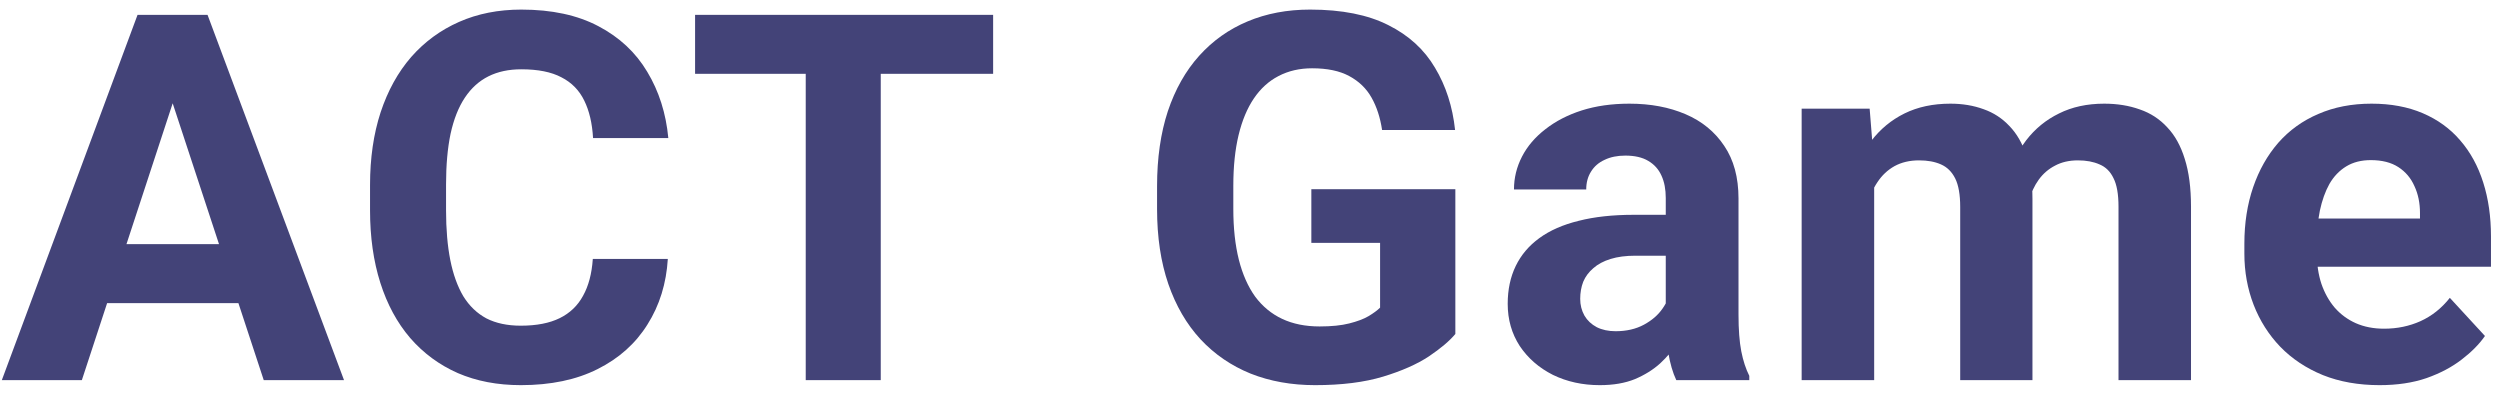
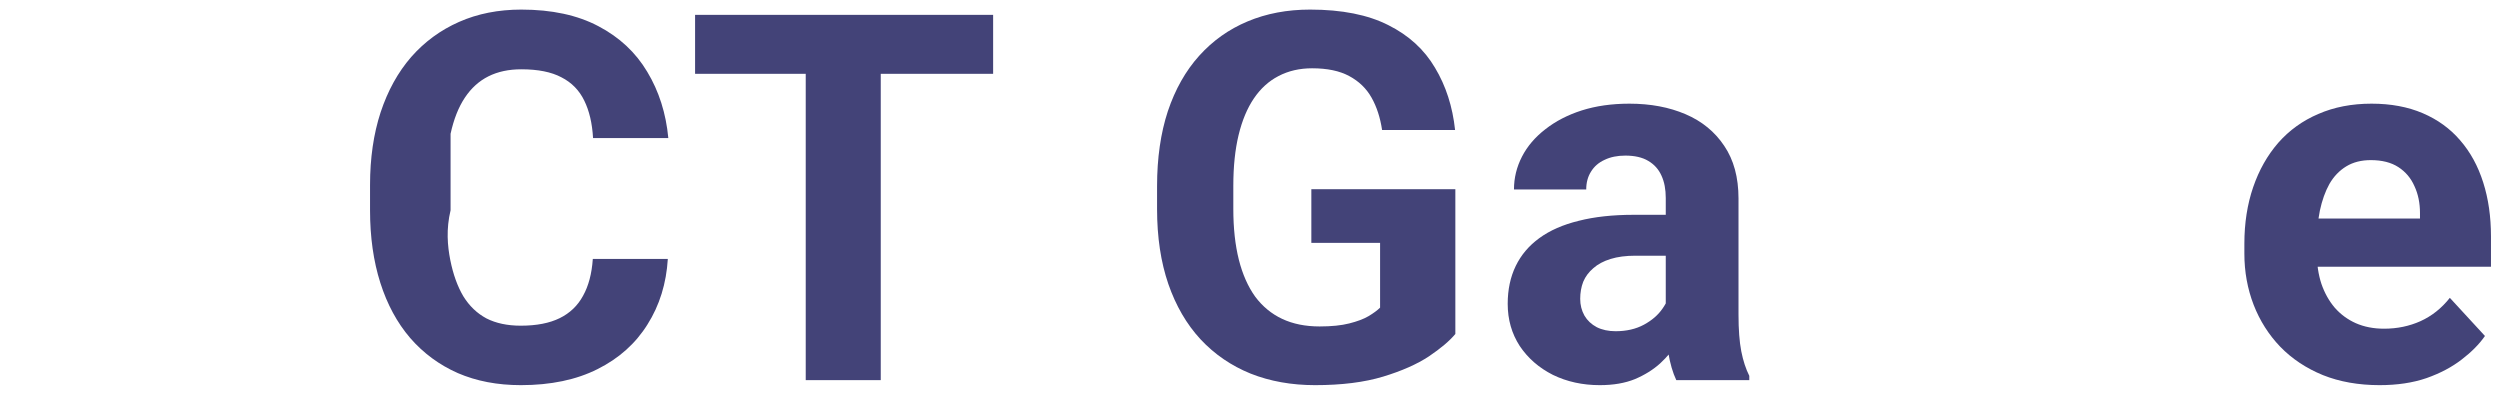
<svg xmlns="http://www.w3.org/2000/svg" width="171" height="27" viewBox="0 0 171 27" fill="none">
-   <path d="M12.394 5.289L5.599 26.001H0.125L9.408 1.016H12.892L12.394 5.289ZM18.04 26.001L11.227 5.289L10.678 1.016H14.196L23.531 26.001H18.04ZM17.731 16.7V20.733H4.535V16.7H17.731Z" fill="#434378" />
-   <path d="M40.548 17.713H45.679C45.576 19.394 45.113 20.887 44.289 22.191C43.477 23.495 42.339 24.514 40.874 25.246C39.421 25.978 37.671 26.344 35.623 26.344C34.022 26.344 32.586 26.069 31.316 25.52C30.047 24.96 28.96 24.159 28.056 23.118C27.164 22.077 26.483 20.819 26.014 19.343C25.545 17.867 25.311 16.214 25.311 14.384V12.651C25.311 10.82 25.551 9.167 26.031 7.691C26.523 6.204 27.221 4.94 28.125 3.899C29.04 2.858 30.132 2.057 31.402 1.497C32.672 0.936 34.09 0.656 35.658 0.656C37.74 0.656 39.496 1.034 40.926 1.789C42.367 2.544 43.483 3.585 44.272 4.912C45.073 6.239 45.553 7.749 45.713 9.442H40.565C40.508 8.435 40.308 7.583 39.965 6.885C39.622 6.176 39.101 5.644 38.403 5.289C37.717 4.923 36.802 4.74 35.658 4.74C34.8 4.74 34.05 4.9 33.41 5.22C32.769 5.541 32.231 6.027 31.797 6.679C31.362 7.331 31.036 8.155 30.819 9.15C30.613 10.134 30.51 11.289 30.51 12.616V14.384C30.51 15.676 30.607 16.815 30.802 17.798C30.996 18.771 31.294 19.595 31.694 20.269C32.106 20.933 32.632 21.436 33.273 21.779C33.925 22.111 34.708 22.277 35.623 22.277C36.699 22.277 37.585 22.105 38.283 21.762C38.981 21.419 39.513 20.91 39.879 20.235C40.257 19.56 40.48 18.719 40.548 17.713Z" fill="#434378" />
+   <path d="M40.548 17.713H45.679C45.576 19.394 45.113 20.887 44.289 22.191C43.477 23.495 42.339 24.514 40.874 25.246C39.421 25.978 37.671 26.344 35.623 26.344C34.022 26.344 32.586 26.069 31.316 25.52C30.047 24.96 28.96 24.159 28.056 23.118C27.164 22.077 26.483 20.819 26.014 19.343C25.545 17.867 25.311 16.214 25.311 14.384V12.651C25.311 10.82 25.551 9.167 26.031 7.691C26.523 6.204 27.221 4.94 28.125 3.899C29.04 2.858 30.132 2.057 31.402 1.497C32.672 0.936 34.09 0.656 35.658 0.656C37.74 0.656 39.496 1.034 40.926 1.789C42.367 2.544 43.483 3.585 44.272 4.912C45.073 6.239 45.553 7.749 45.713 9.442H40.565C40.508 8.435 40.308 7.583 39.965 6.885C39.622 6.176 39.101 5.644 38.403 5.289C37.717 4.923 36.802 4.74 35.658 4.74C34.8 4.74 34.05 4.9 33.41 5.22C32.769 5.541 32.231 6.027 31.797 6.679C31.362 7.331 31.036 8.155 30.819 9.15V14.384C30.51 15.676 30.607 16.815 30.802 17.798C30.996 18.771 31.294 19.595 31.694 20.269C32.106 20.933 32.632 21.436 33.273 21.779C33.925 22.111 34.708 22.277 35.623 22.277C36.699 22.277 37.585 22.105 38.283 21.762C38.981 21.419 39.513 20.91 39.879 20.235C40.257 19.56 40.48 18.719 40.548 17.713Z" fill="#434378" />
  <path d="M60.243 1.016V26.001H55.112V1.016H60.243ZM67.93 1.016V5.049H47.544V1.016H67.93Z" fill="#434378" />
  <path d="M99.546 12.942V22.843C99.157 23.312 98.556 23.822 97.744 24.371C96.932 24.908 95.885 25.372 94.604 25.761C93.322 26.149 91.772 26.344 89.953 26.344C88.34 26.344 86.87 26.081 85.543 25.555C84.216 25.017 83.072 24.233 82.112 23.204C81.162 22.174 80.43 20.916 79.915 19.429C79.4 17.93 79.143 16.22 79.143 14.298V12.736C79.143 10.815 79.389 9.104 79.881 7.606C80.384 6.107 81.099 4.843 82.026 3.813C82.952 2.784 84.056 2 85.338 1.463C86.619 0.925 88.043 0.656 89.61 0.656C91.784 0.656 93.568 1.011 94.964 1.72C96.36 2.418 97.424 3.39 98.156 4.637C98.899 5.873 99.357 7.291 99.528 8.893H94.535C94.409 8.046 94.169 7.308 93.814 6.679C93.46 6.05 92.951 5.558 92.287 5.203C91.635 4.849 90.788 4.671 89.748 4.671C88.889 4.671 88.123 4.849 87.448 5.203C86.785 5.546 86.224 6.056 85.766 6.731C85.309 7.405 84.96 8.241 84.72 9.236C84.48 10.231 84.359 11.386 84.359 12.702V14.298C84.359 15.602 84.485 16.757 84.737 17.764C84.989 18.759 85.36 19.6 85.852 20.287C86.356 20.962 86.973 21.471 87.706 21.814C88.438 22.157 89.29 22.329 90.262 22.329C91.075 22.329 91.749 22.26 92.287 22.123C92.836 21.985 93.277 21.82 93.608 21.625C93.952 21.419 94.215 21.225 94.398 21.042V16.614H89.696V12.942H99.546Z" fill="#434378" />
  <path d="M113.938 21.814V13.543C113.938 12.948 113.841 12.439 113.646 12.016C113.452 11.581 113.148 11.243 112.737 11.003C112.336 10.763 111.816 10.643 111.175 10.643C110.626 10.643 110.151 10.74 109.751 10.935C109.35 11.118 109.042 11.386 108.824 11.741C108.607 12.084 108.498 12.49 108.498 12.959H103.556C103.556 12.17 103.739 11.421 104.105 10.711C104.471 10.002 105.003 9.379 105.701 8.841C106.399 8.292 107.228 7.863 108.189 7.554C109.162 7.245 110.248 7.091 111.45 7.091C112.891 7.091 114.172 7.331 115.293 7.812C116.414 8.292 117.295 9.013 117.936 9.974C118.588 10.935 118.914 12.136 118.914 13.577V21.522C118.914 22.54 118.977 23.375 119.103 24.027C119.229 24.668 119.412 25.229 119.652 25.709V26.001H114.658C114.418 25.497 114.235 24.868 114.109 24.113C113.995 23.347 113.938 22.58 113.938 21.814ZM114.59 14.693L114.624 17.49H111.861C111.209 17.49 110.643 17.564 110.163 17.713C109.682 17.861 109.287 18.073 108.979 18.348C108.67 18.611 108.441 18.919 108.292 19.274C108.155 19.629 108.086 20.018 108.086 20.441C108.086 20.864 108.184 21.247 108.378 21.591C108.573 21.922 108.853 22.186 109.219 22.38C109.585 22.563 110.014 22.655 110.506 22.655C111.249 22.655 111.896 22.506 112.445 22.209C112.994 21.911 113.417 21.545 113.715 21.11C114.024 20.675 114.184 20.264 114.195 19.875L115.499 21.968C115.316 22.437 115.065 22.923 114.744 23.427C114.435 23.93 114.041 24.405 113.56 24.851C113.08 25.286 112.502 25.646 111.827 25.932C111.152 26.207 110.351 26.344 109.425 26.344C108.246 26.344 107.177 26.109 106.216 25.64C105.266 25.16 104.511 24.502 103.951 23.667C103.402 22.82 103.127 21.86 103.127 20.784C103.127 19.812 103.31 18.948 103.676 18.193C104.042 17.438 104.58 16.803 105.289 16.288C106.01 15.762 106.908 15.367 107.983 15.104C109.059 14.83 110.306 14.693 111.724 14.693H114.59Z" fill="#434378" />
-   <path d="M128.193 11.278V26.001H123.233V7.434H127.884L128.193 11.278ZM127.506 16.065H126.133C126.133 14.773 126.288 13.583 126.597 12.496C126.917 11.398 127.38 10.448 127.987 9.648C128.604 8.835 129.365 8.206 130.269 7.76C131.173 7.314 132.219 7.091 133.409 7.091C134.233 7.091 134.988 7.217 135.674 7.468C136.361 7.709 136.95 8.092 137.442 8.618C137.945 9.133 138.334 9.808 138.608 10.643C138.883 11.467 139.02 12.456 139.02 13.611V26.001H134.078V14.161C134.078 13.314 133.964 12.662 133.735 12.204C133.506 11.747 133.18 11.427 132.757 11.243C132.345 11.06 131.848 10.969 131.264 10.969C130.624 10.969 130.063 11.101 129.583 11.364C129.113 11.627 128.725 11.993 128.416 12.462C128.107 12.919 127.878 13.457 127.729 14.075C127.581 14.693 127.506 15.356 127.506 16.065ZM138.557 15.499L136.79 15.722C136.79 14.509 136.938 13.383 137.236 12.342C137.545 11.301 137.996 10.386 138.591 9.596C139.198 8.807 139.947 8.195 140.839 7.76C141.732 7.314 142.761 7.091 143.928 7.091C144.82 7.091 145.632 7.222 146.365 7.486C147.097 7.737 147.72 8.143 148.235 8.704C148.761 9.253 149.162 9.974 149.436 10.866C149.722 11.758 149.865 12.851 149.865 14.143V26.001H144.906V14.143C144.906 13.286 144.792 12.633 144.563 12.187C144.345 11.73 144.025 11.415 143.602 11.243C143.19 11.06 142.698 10.969 142.126 10.969C141.531 10.969 141.011 11.089 140.565 11.329C140.119 11.558 139.747 11.878 139.449 12.29C139.152 12.702 138.929 13.182 138.78 13.732C138.631 14.269 138.557 14.858 138.557 15.499Z" fill="#434378" />
  <path d="M162.764 26.344C161.323 26.344 160.03 26.115 158.886 25.657C157.742 25.189 156.77 24.542 155.969 23.718C155.18 22.895 154.574 21.94 154.15 20.853C153.727 19.755 153.515 18.588 153.515 17.352V16.666C153.515 15.259 153.716 13.972 154.116 12.805C154.516 11.638 155.088 10.626 155.832 9.768C156.587 8.91 157.502 8.252 158.577 7.794C159.653 7.325 160.865 7.091 162.215 7.091C163.531 7.091 164.698 7.308 165.716 7.743C166.734 8.178 167.586 8.795 168.273 9.596C168.97 10.397 169.497 11.358 169.851 12.479C170.206 13.589 170.383 14.824 170.383 16.185V18.245H155.626V14.95H165.527V14.572C165.527 13.886 165.401 13.274 165.15 12.736C164.909 12.187 164.543 11.752 164.051 11.432C163.559 11.112 162.93 10.952 162.164 10.952C161.512 10.952 160.951 11.095 160.482 11.381C160.013 11.667 159.63 12.067 159.332 12.582C159.046 13.097 158.829 13.703 158.68 14.401C158.543 15.087 158.474 15.842 158.474 16.666V17.352C158.474 18.096 158.577 18.782 158.783 19.411C159.001 20.041 159.304 20.584 159.693 21.042C160.093 21.499 160.574 21.854 161.134 22.105C161.706 22.357 162.353 22.483 163.073 22.483C163.966 22.483 164.795 22.311 165.561 21.968C166.339 21.614 167.008 21.082 167.569 20.372L169.971 22.981C169.582 23.541 169.05 24.079 168.376 24.594C167.712 25.108 166.911 25.532 165.973 25.863C165.035 26.184 163.966 26.344 162.764 26.344Z" fill="#434378" />
</svg>